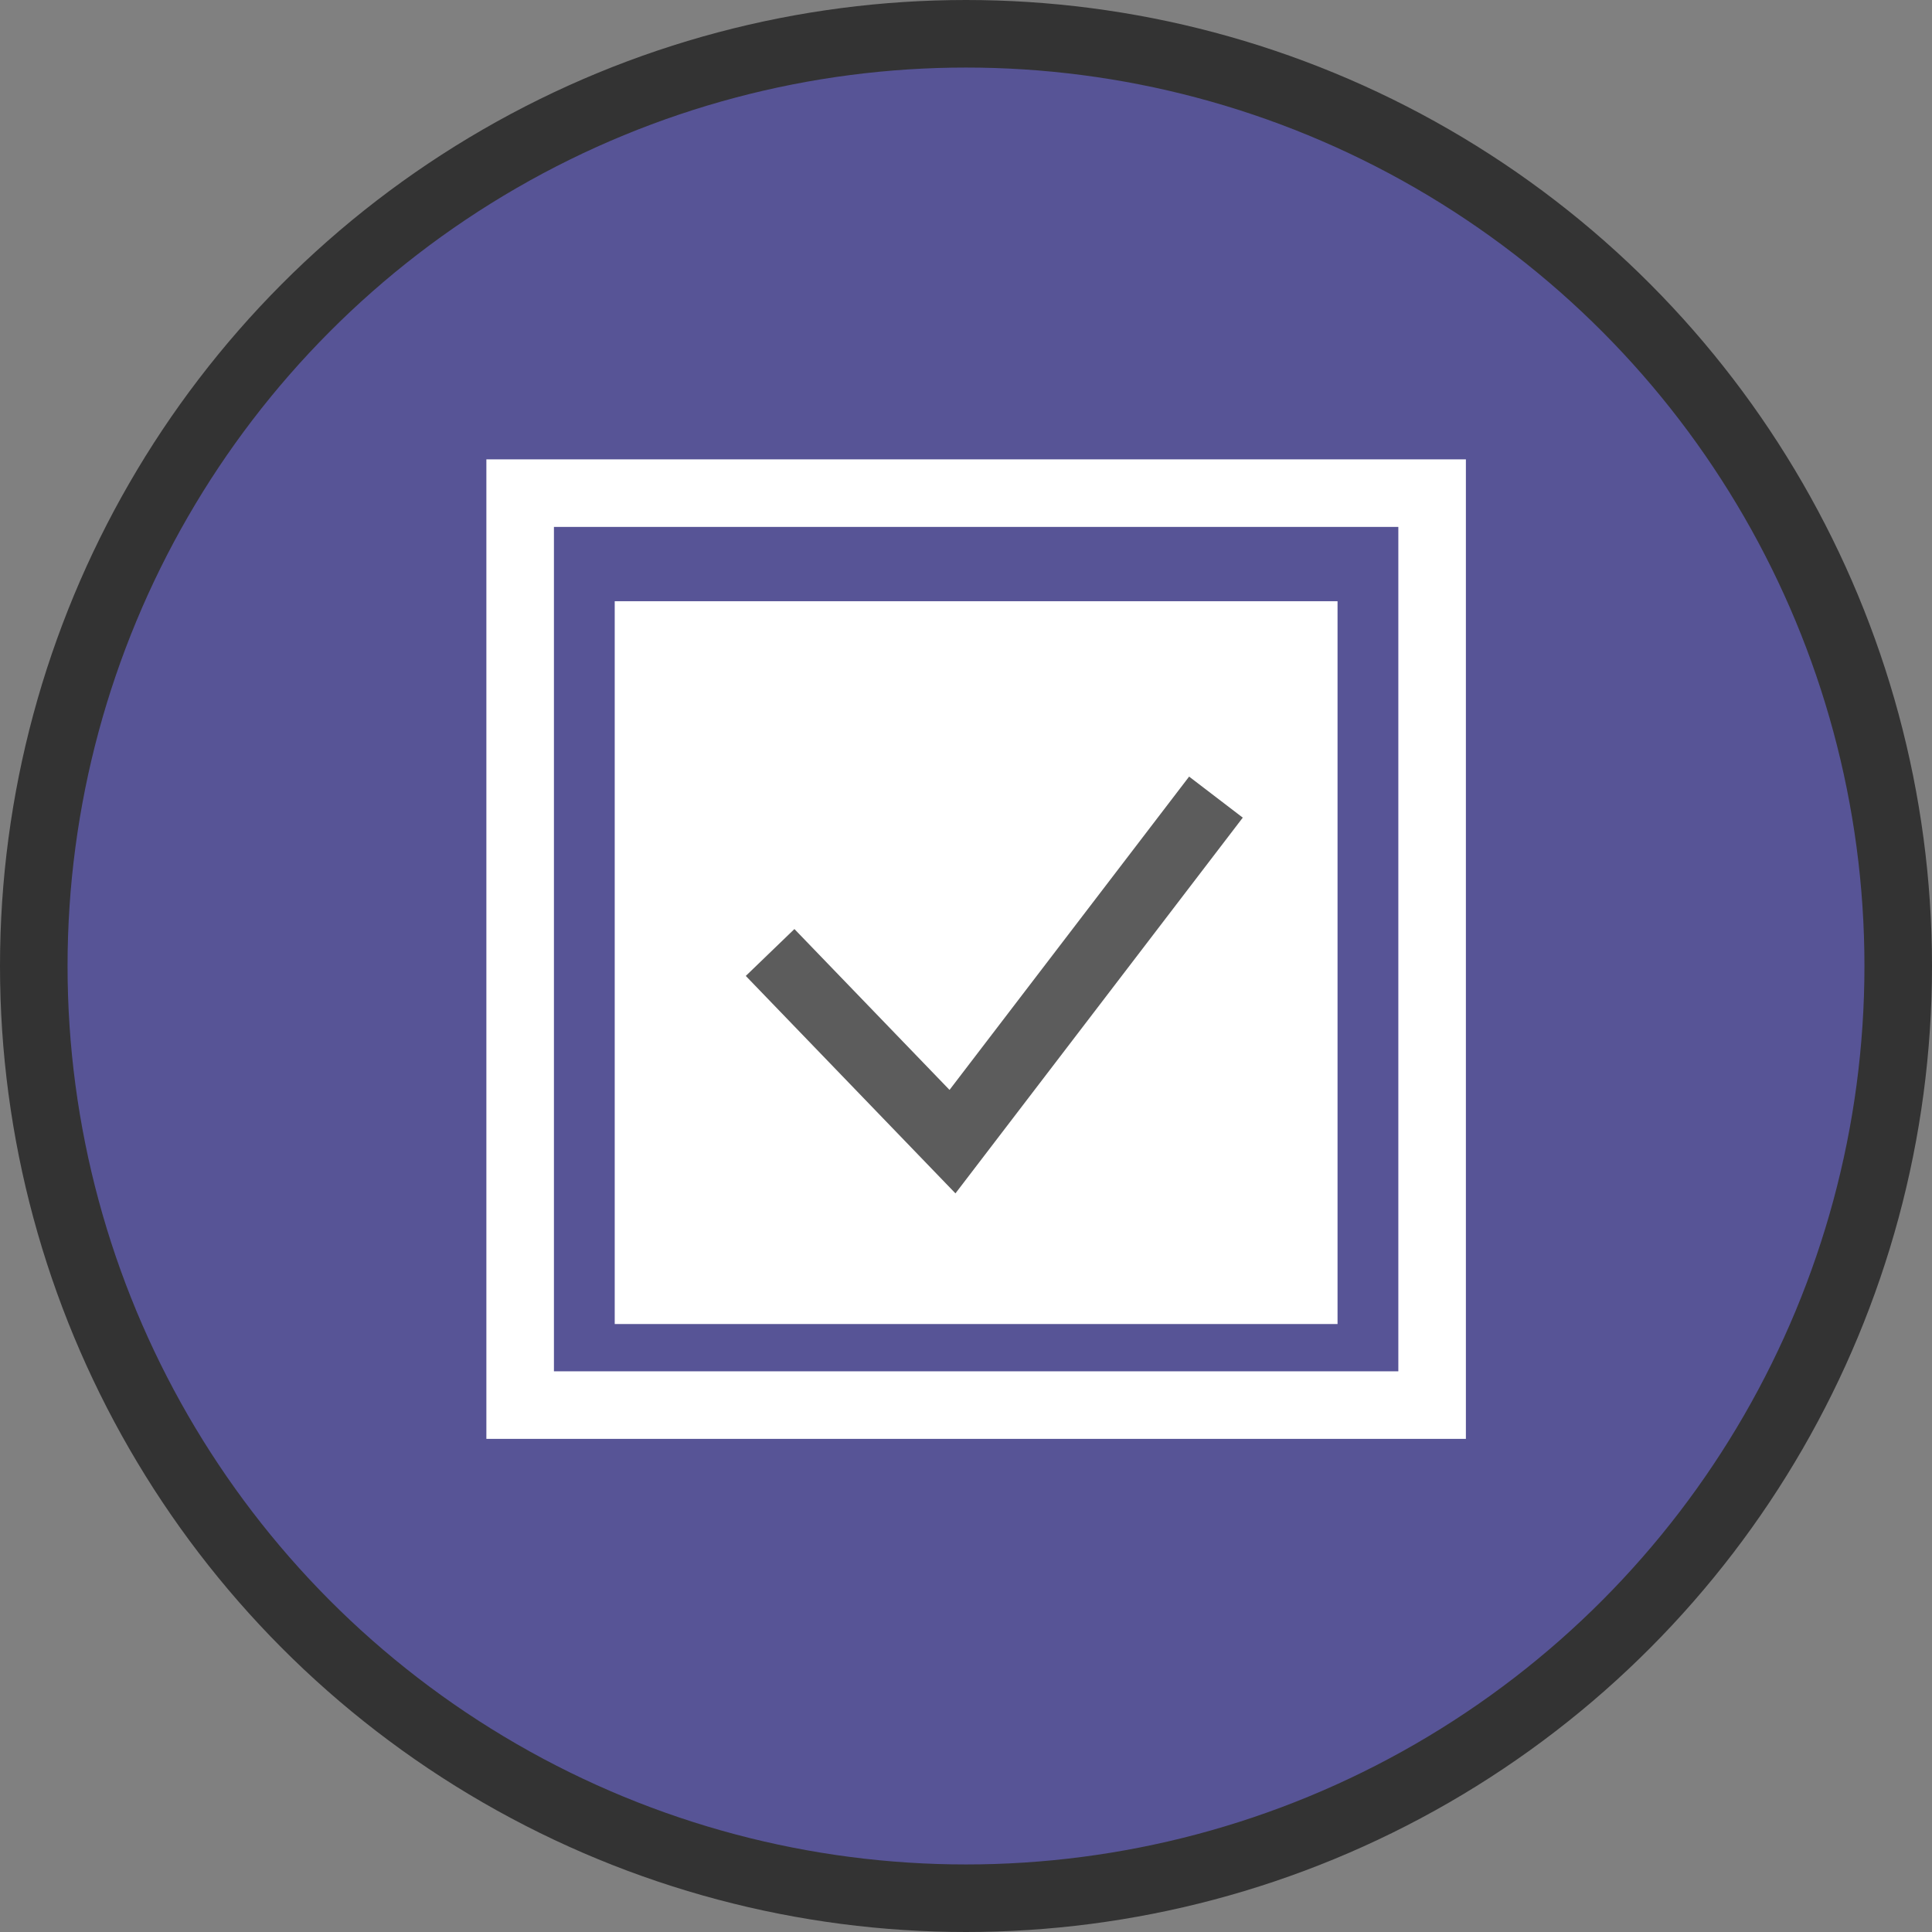
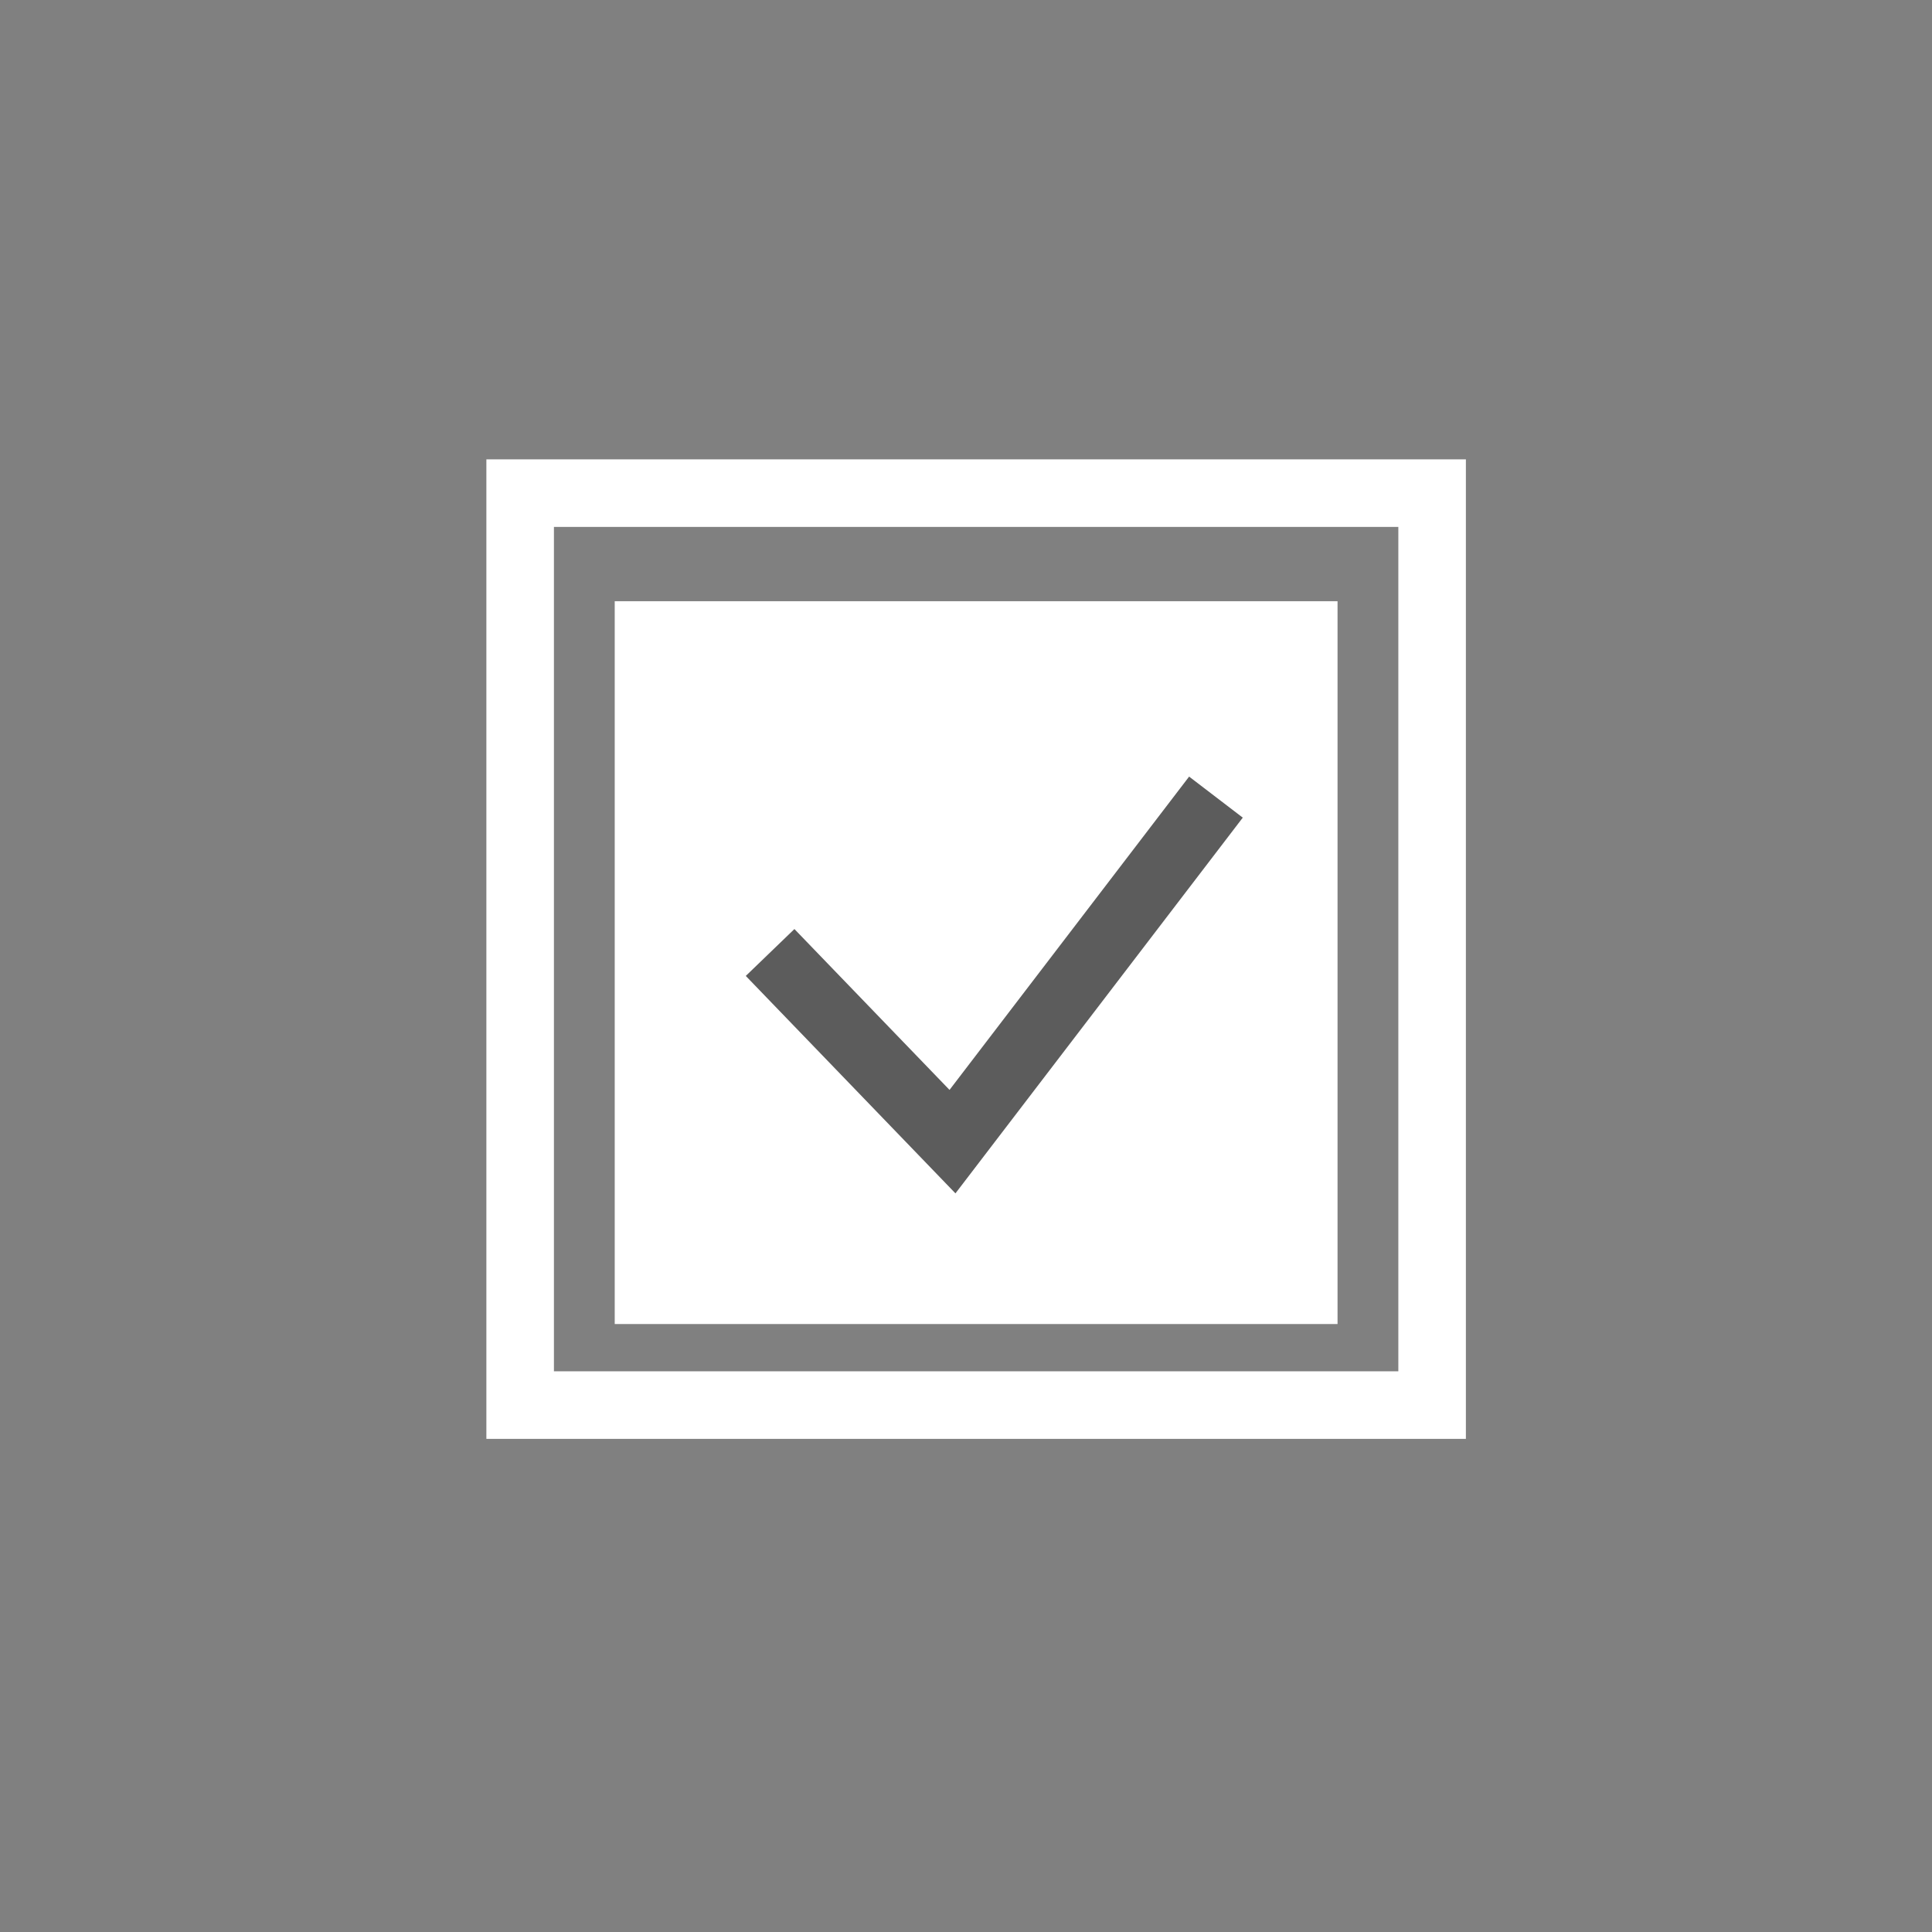
<svg xmlns="http://www.w3.org/2000/svg" version="1.1" id="Слой_1" x="0px" y="0px" width="28.6px" height="28.6px" viewBox="0 0 28.6 28.6" style="enable-background:new 0 0 28.6 28.6;" xml:space="preserve">
  <rect x="0" y="0" width="28.6" height="28.6" fill="#808080" stroke="none" />
  <style type="text/css">
	.st0{fill:#575496;stroke:#333333;stroke-miterlimit:10;}
	.st1{fill:#FFFFFF;}
	.st2{fill:none;stroke:#FFFFFF;stroke-miterlimit:10;}
	.st3{fill:none;stroke:#5C5C5C;stroke-miterlimit:10;}
</style>
  <g>
-     <circle class="st0" cx="14.3" cy="14.3" r="13.8" />
    <rect x="9.1" y="8.9" class="st1" width="10.7" height="10.7" />
    <rect x="7.7" y="7.3" class="st2" width="13.5" height="13.5" />
    <polyline class="st3" points="11.4,14.1 14.1,16.9 18,11.8  " />
  </g>
</svg>